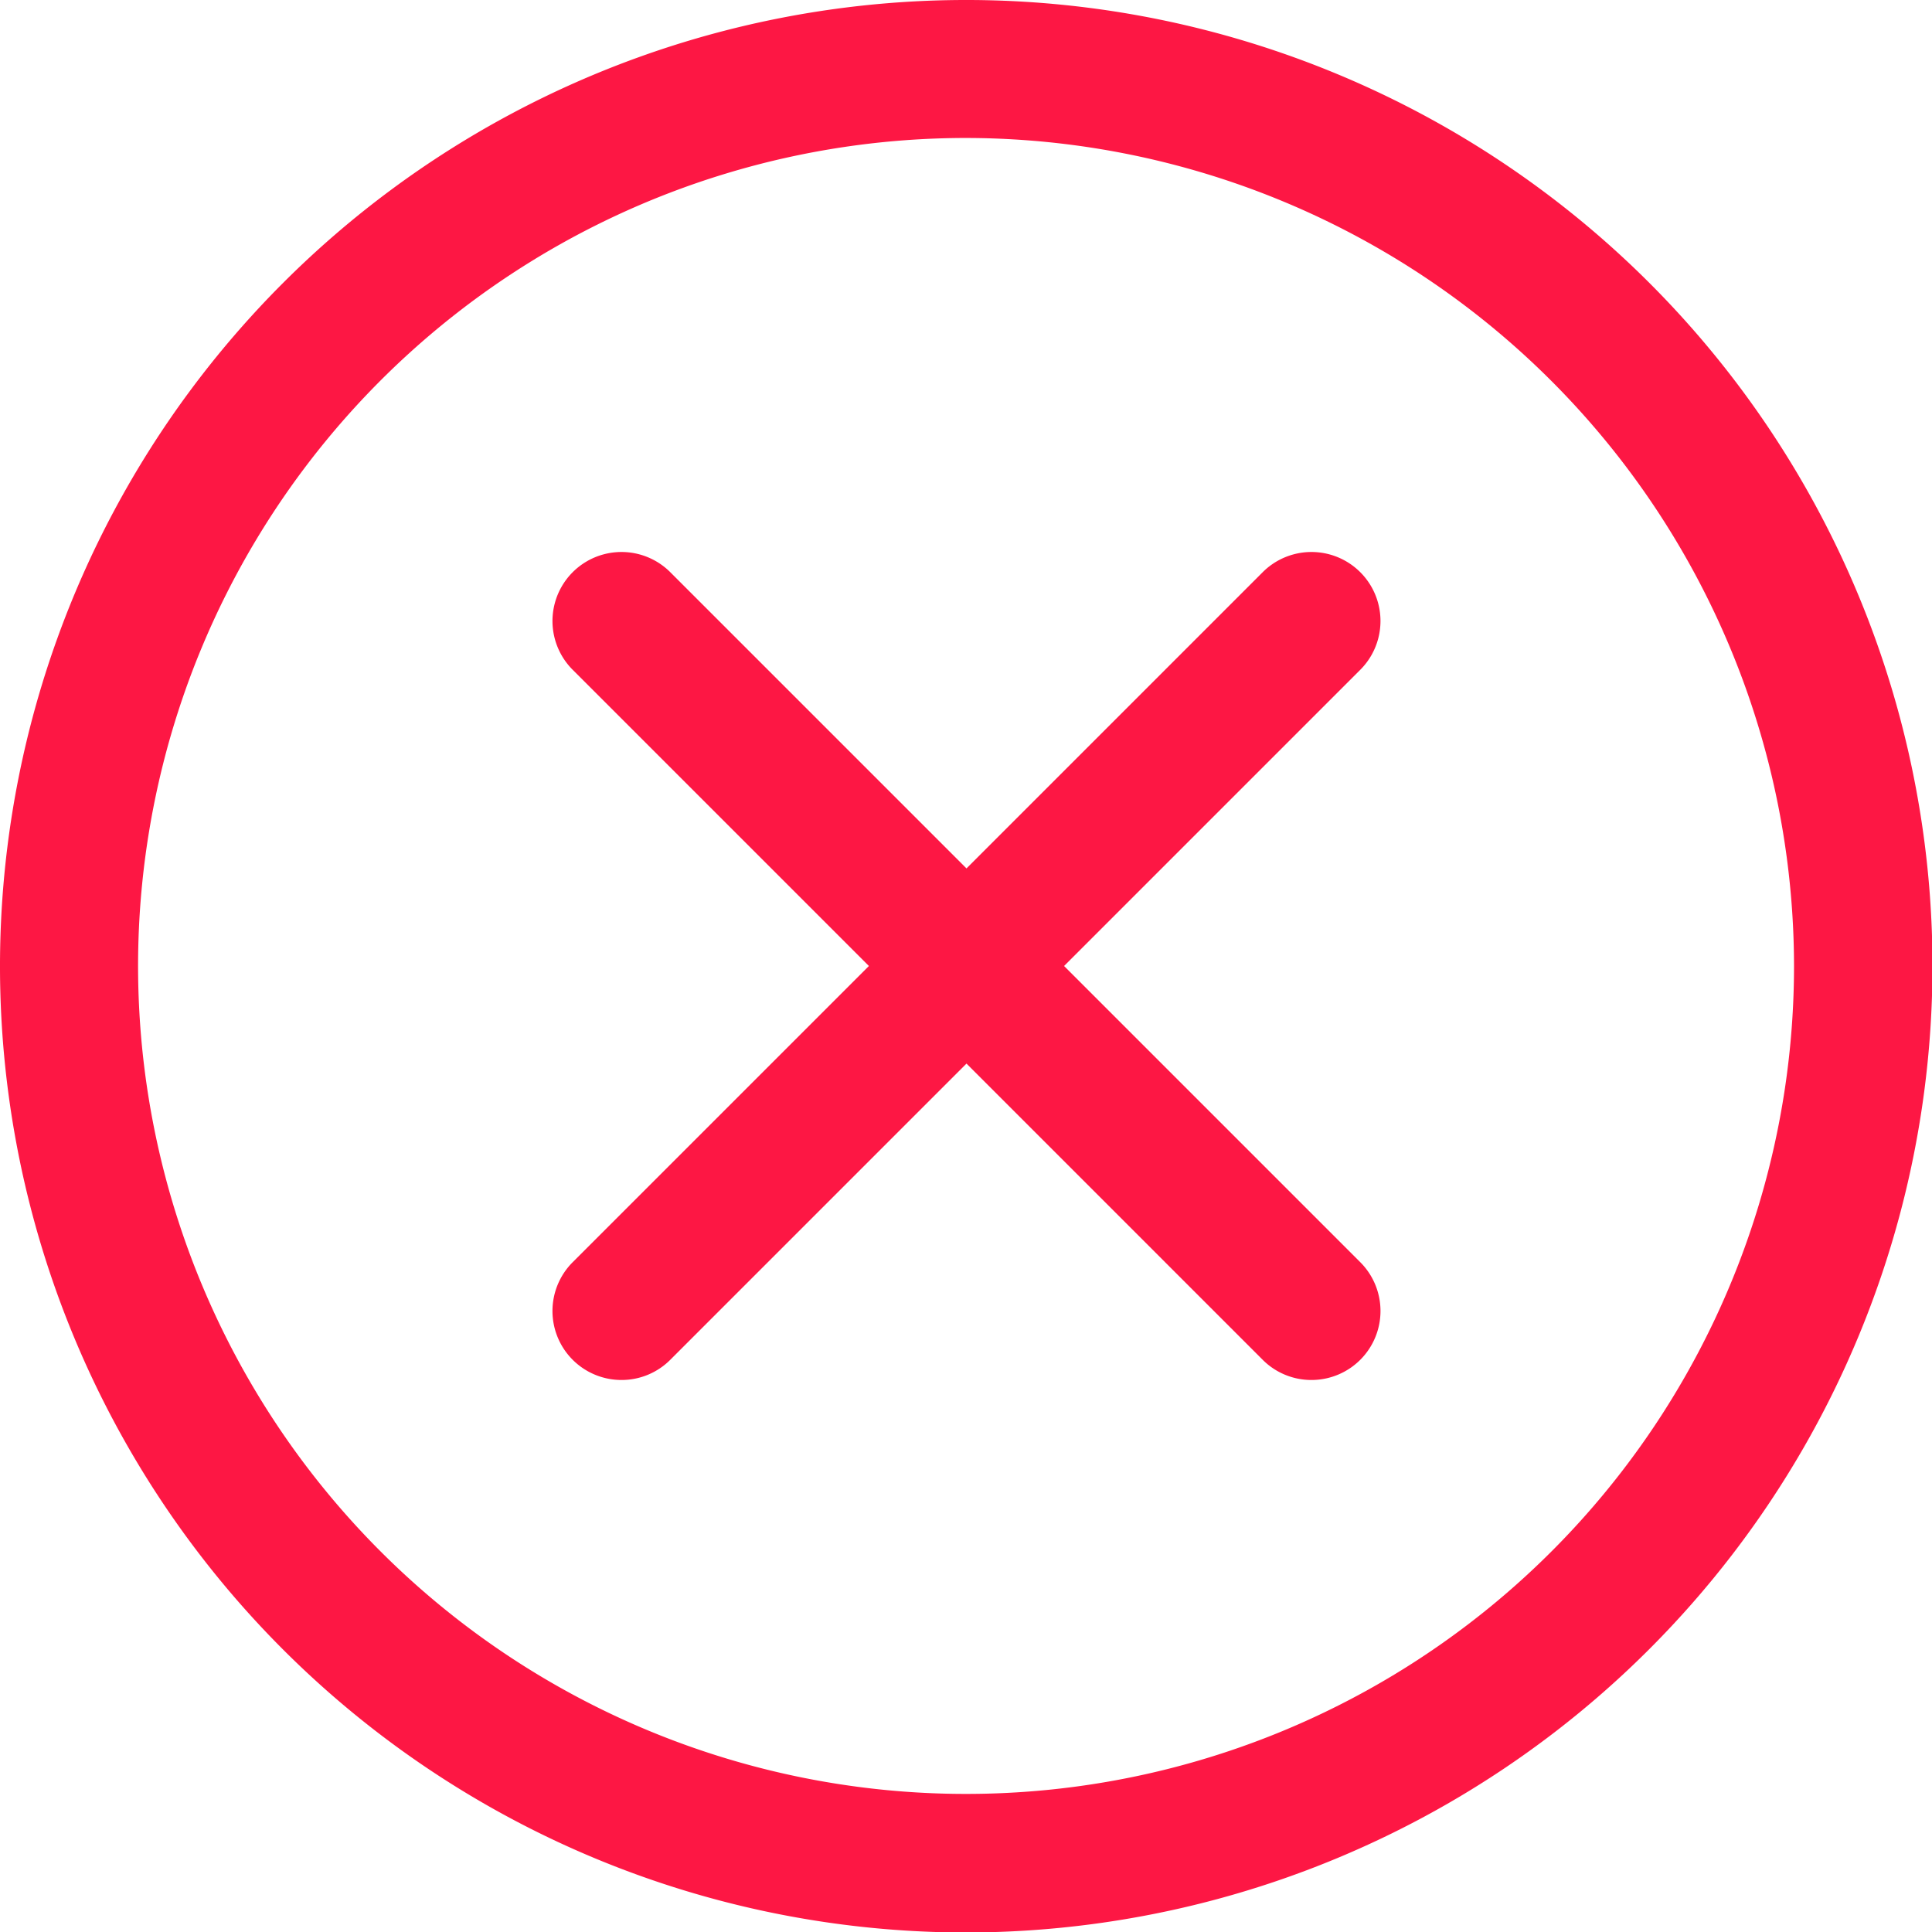
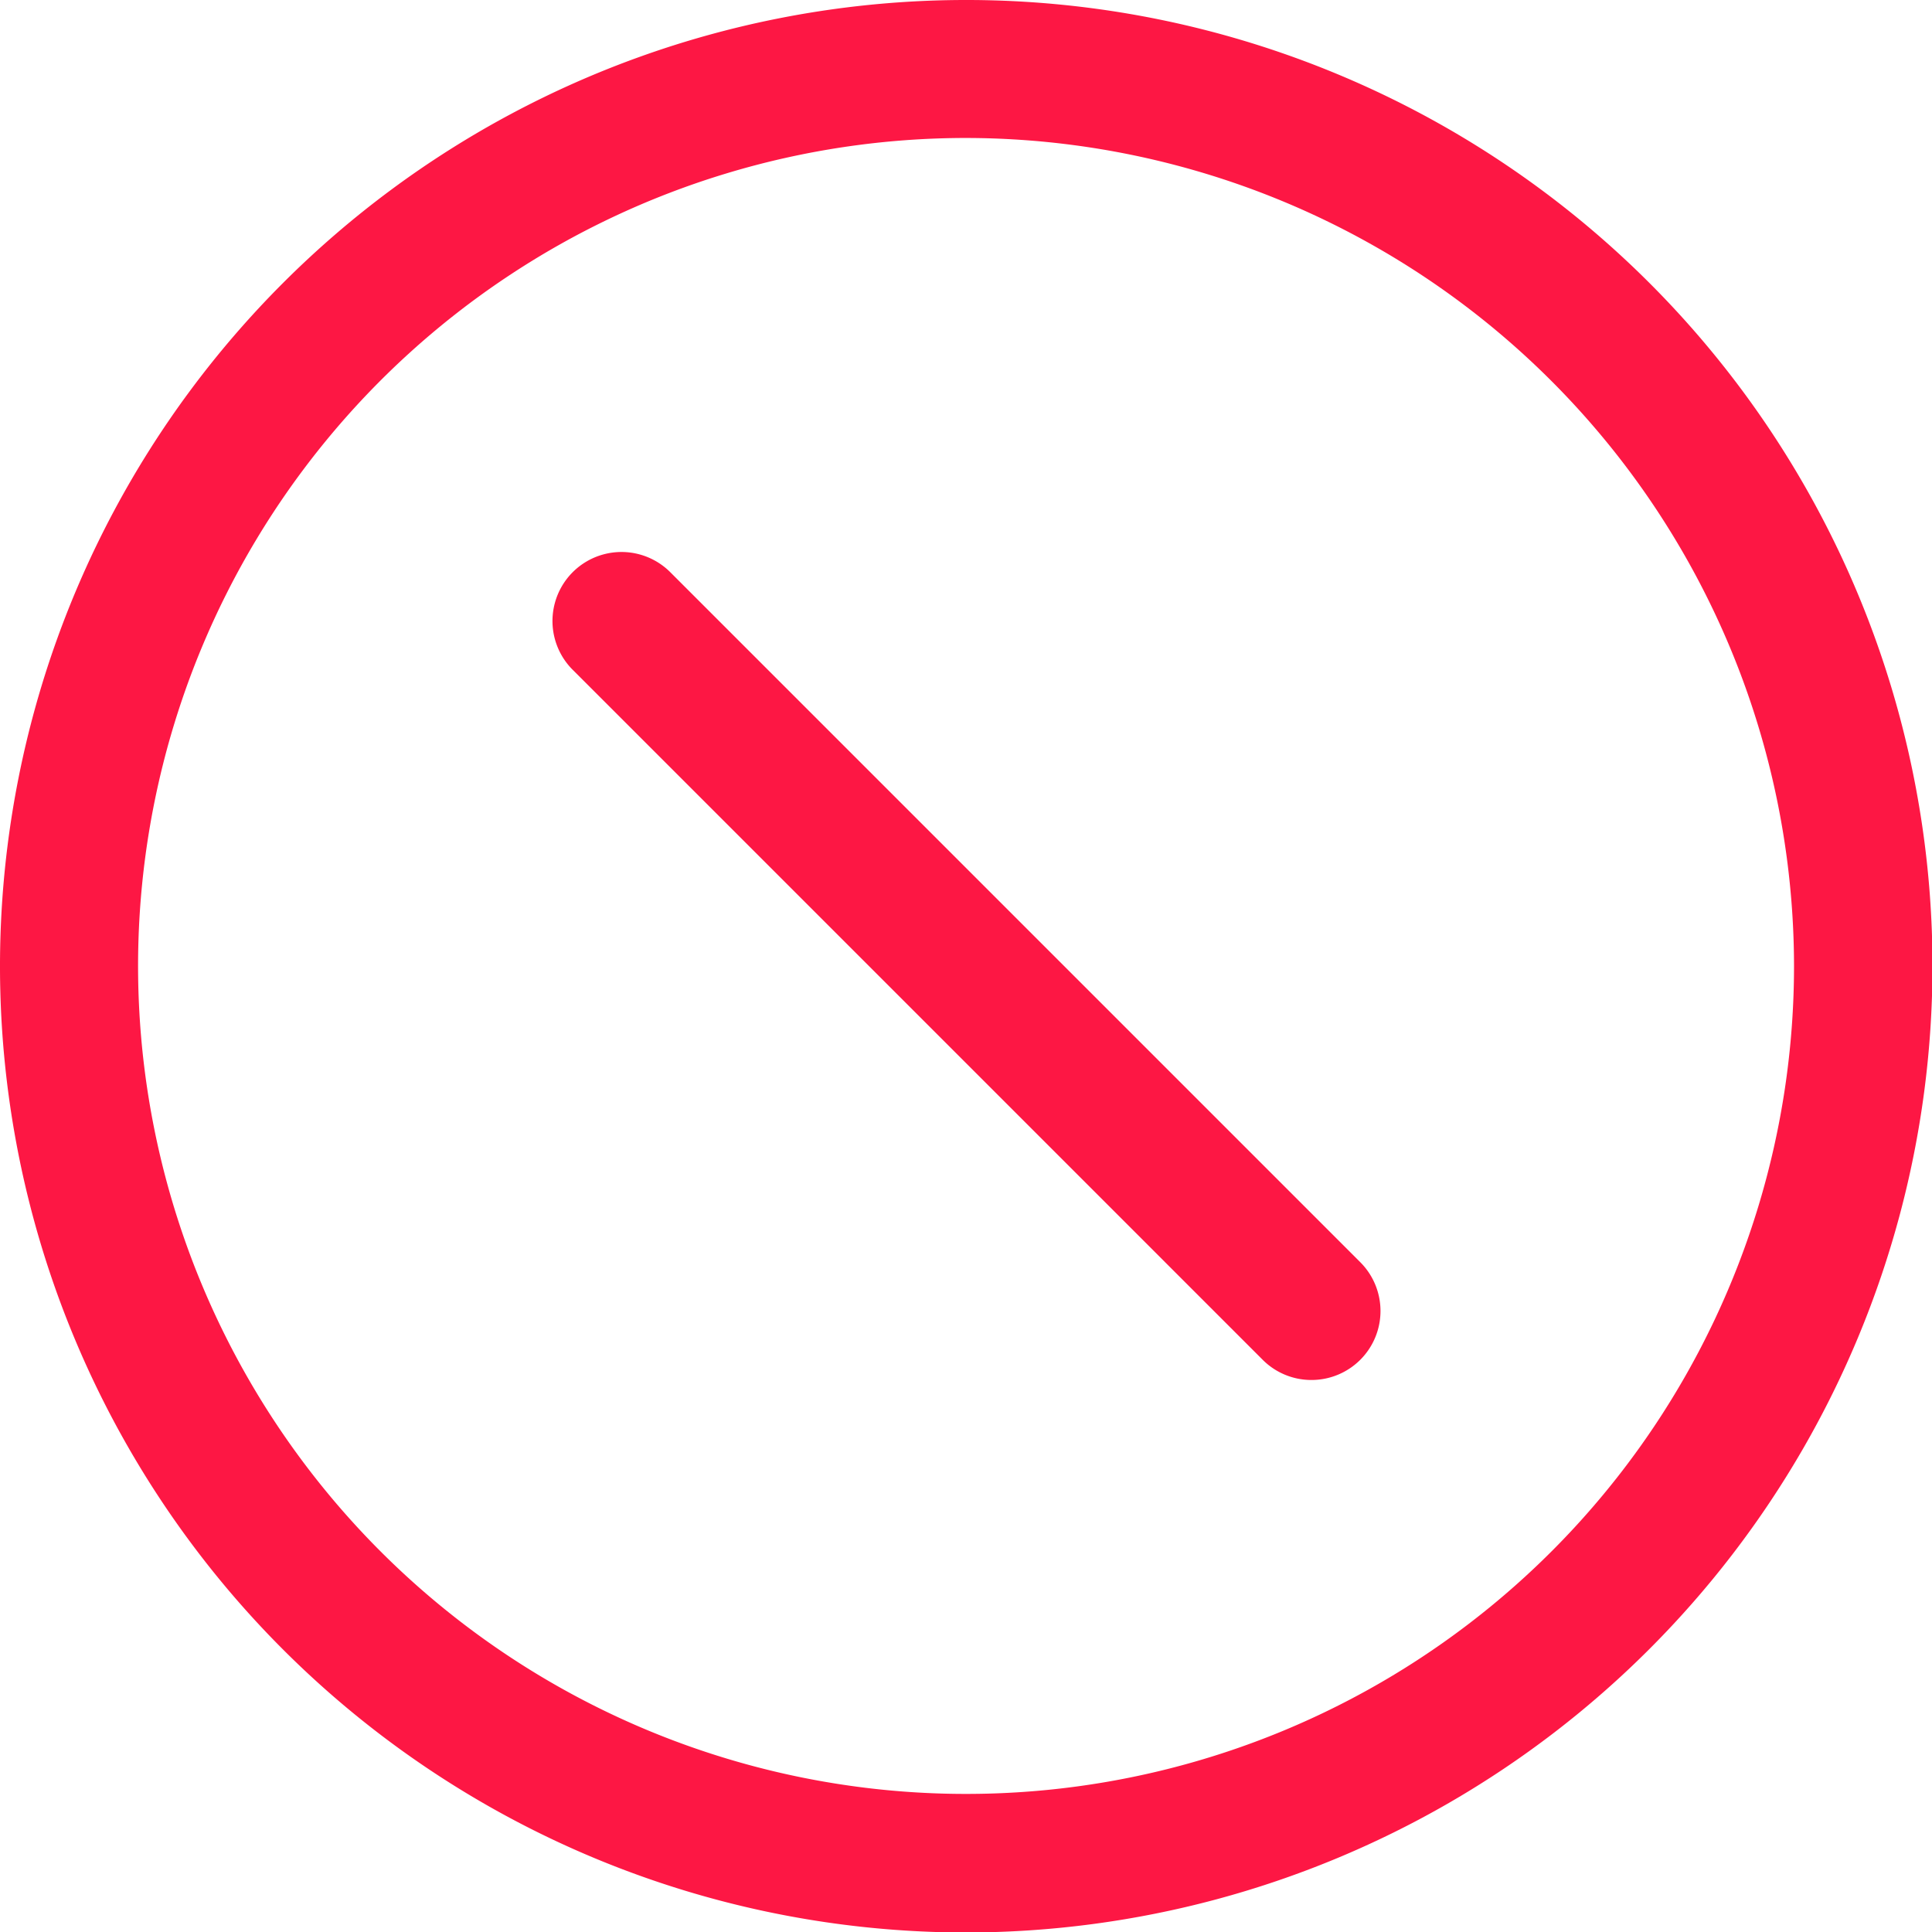
<svg xmlns="http://www.w3.org/2000/svg" id="_002-x-mark" data-name="002-x-mark" width="19.995" height="19.995" viewBox="0 0 19.995 19.995">
  <path id="Path_3898" data-name="Path 3898" d="M10,20A10,10,0,1,1,20,10,10.009,10.009,0,0,1,10,20ZM10,1.428A8.569,8.569,0,1,0,18.567,10,8.579,8.579,0,0,0,10,1.428Zm0,0" fill="#fd1744" />
  <path id="Path_3899" data-name="Path 3899" d="M154.141,154.857a.711.711,0,0,1-.5-.209l-7.141-7.141a.714.714,0,0,1,1.01-1.01l7.141,7.141a.714.714,0,0,1-.5,1.219Zm0,0" transform="translate(-140.573 -140.575)" fill="#fd1744" />
-   <path id="Path_3900" data-name="Path 3900" d="M147,154.855a.714.714,0,0,1-.5-1.219l7.141-7.141a.714.714,0,0,1,1.01,1.01l-7.141,7.141A.711.711,0,0,1,147,154.855Zm0,0" transform="translate(-140.573 -140.573)" fill="#fd1744" />
</svg>